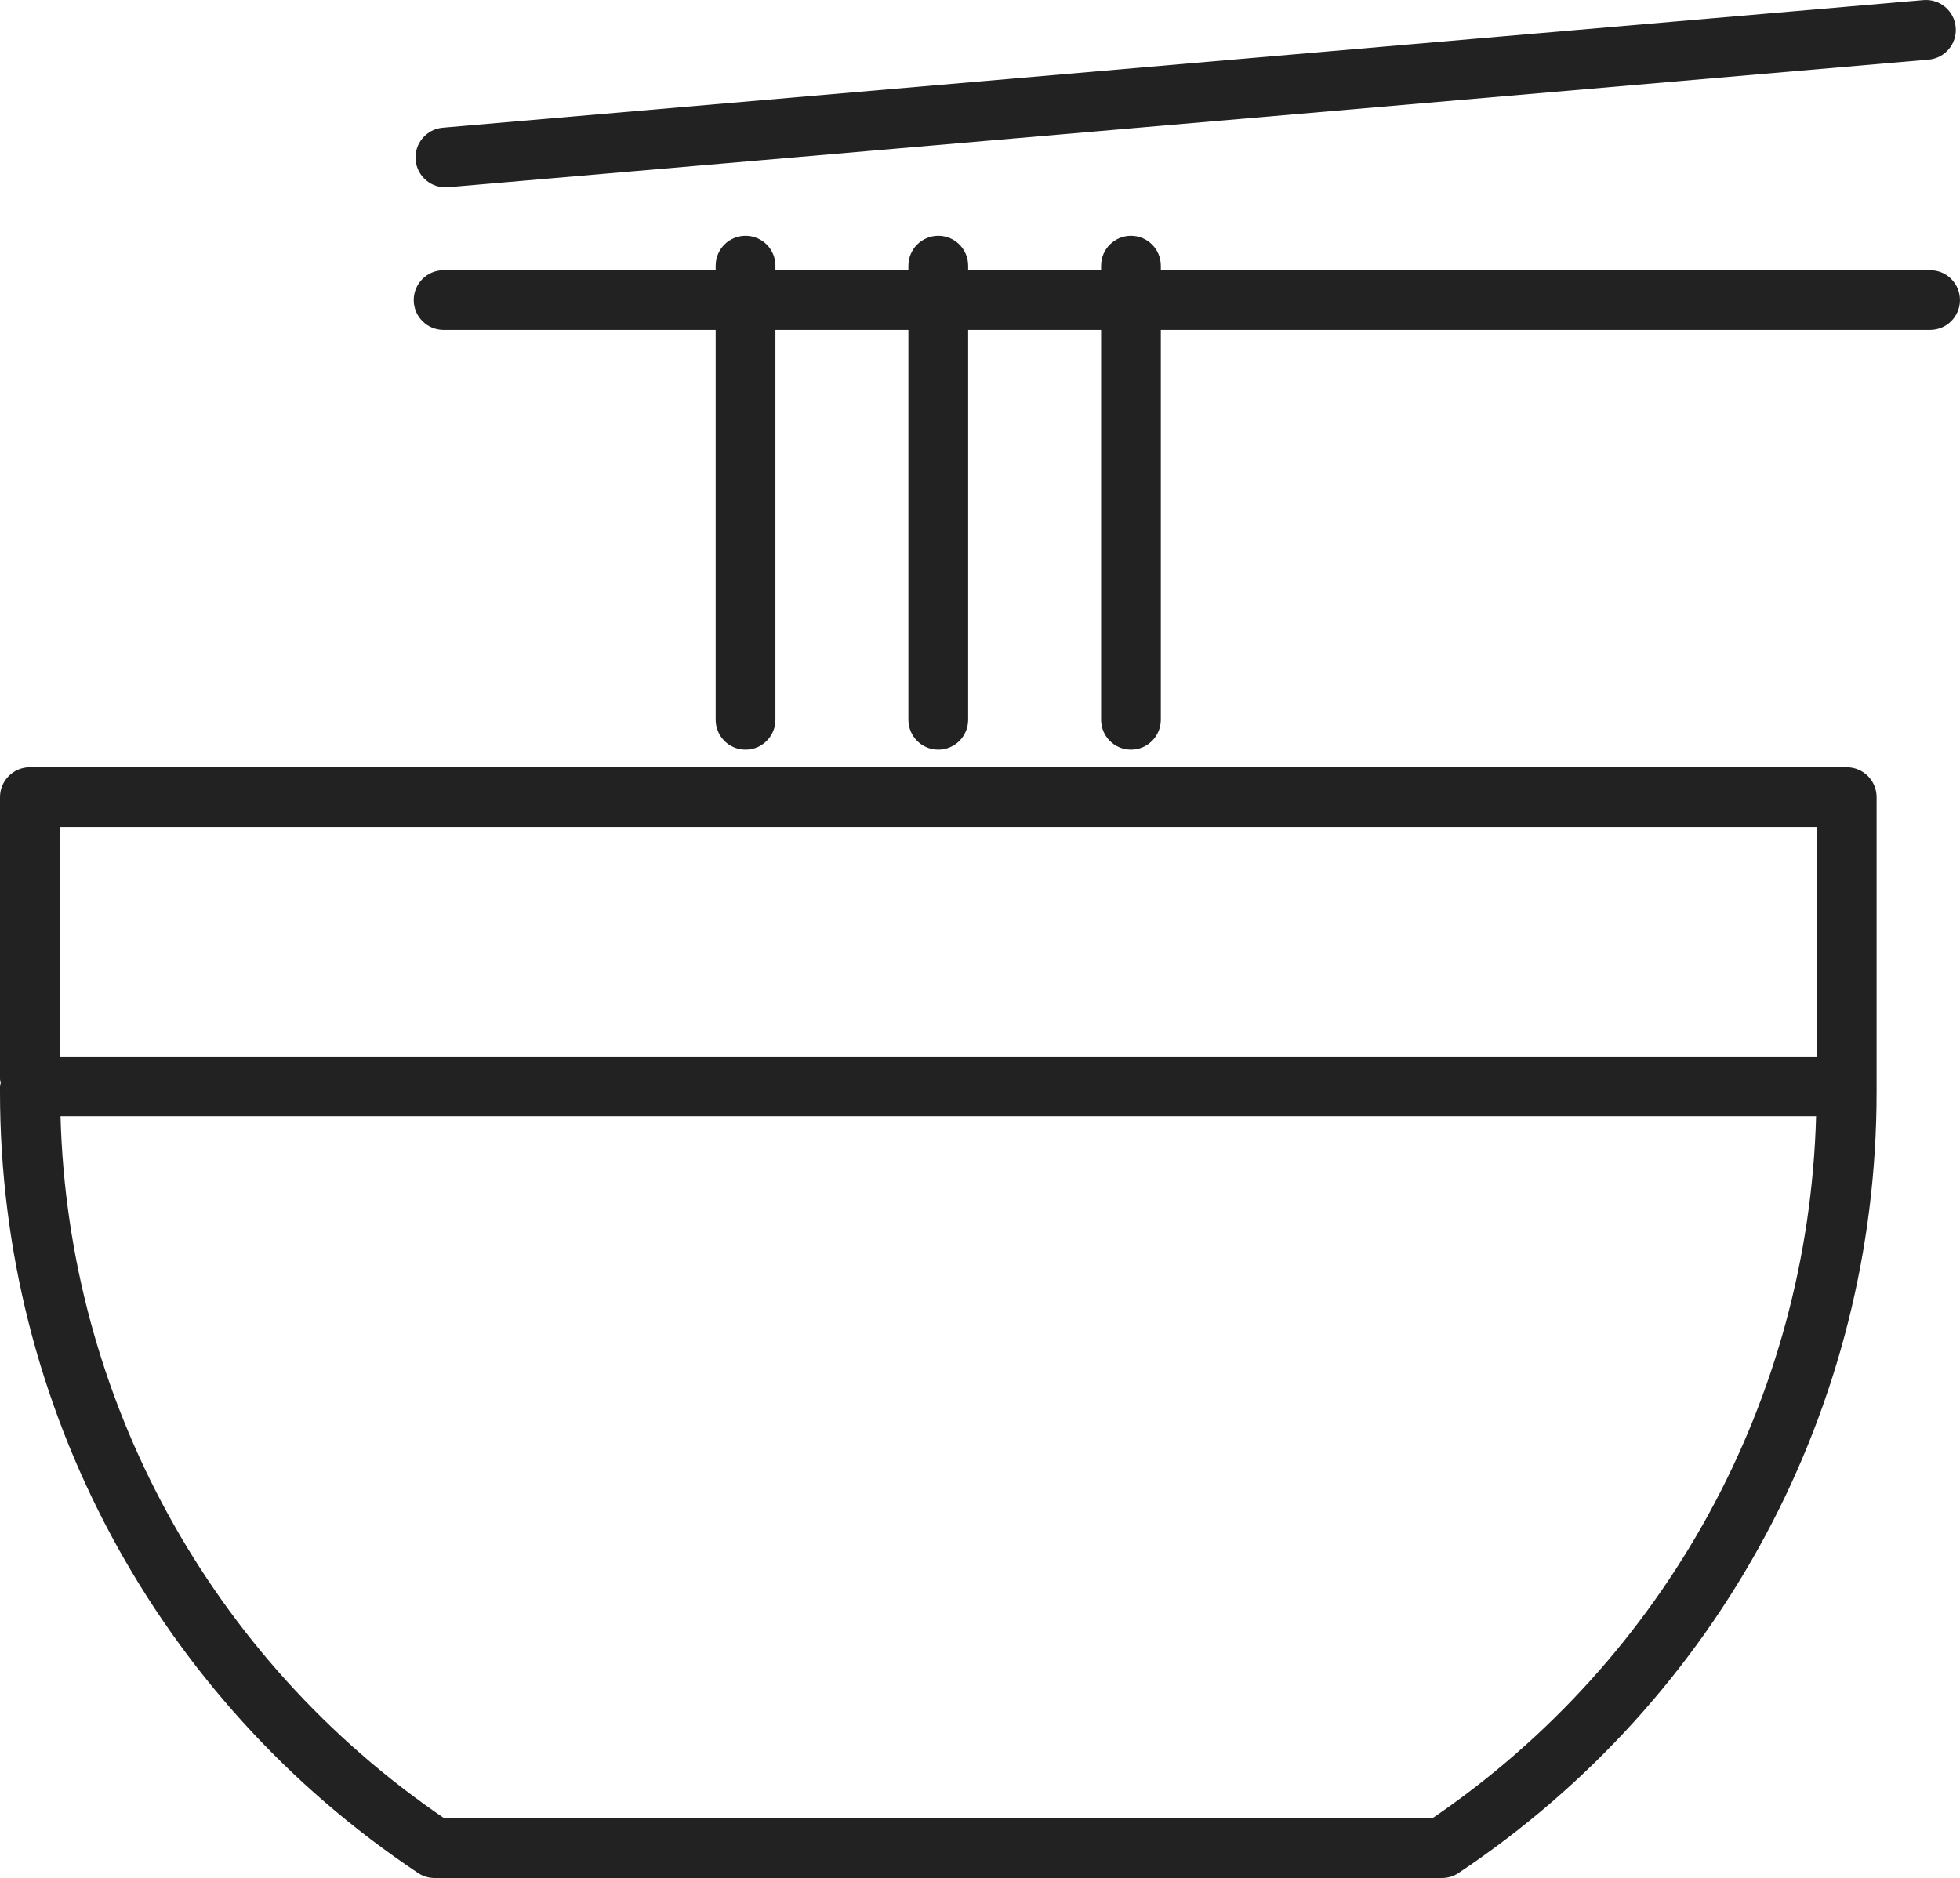
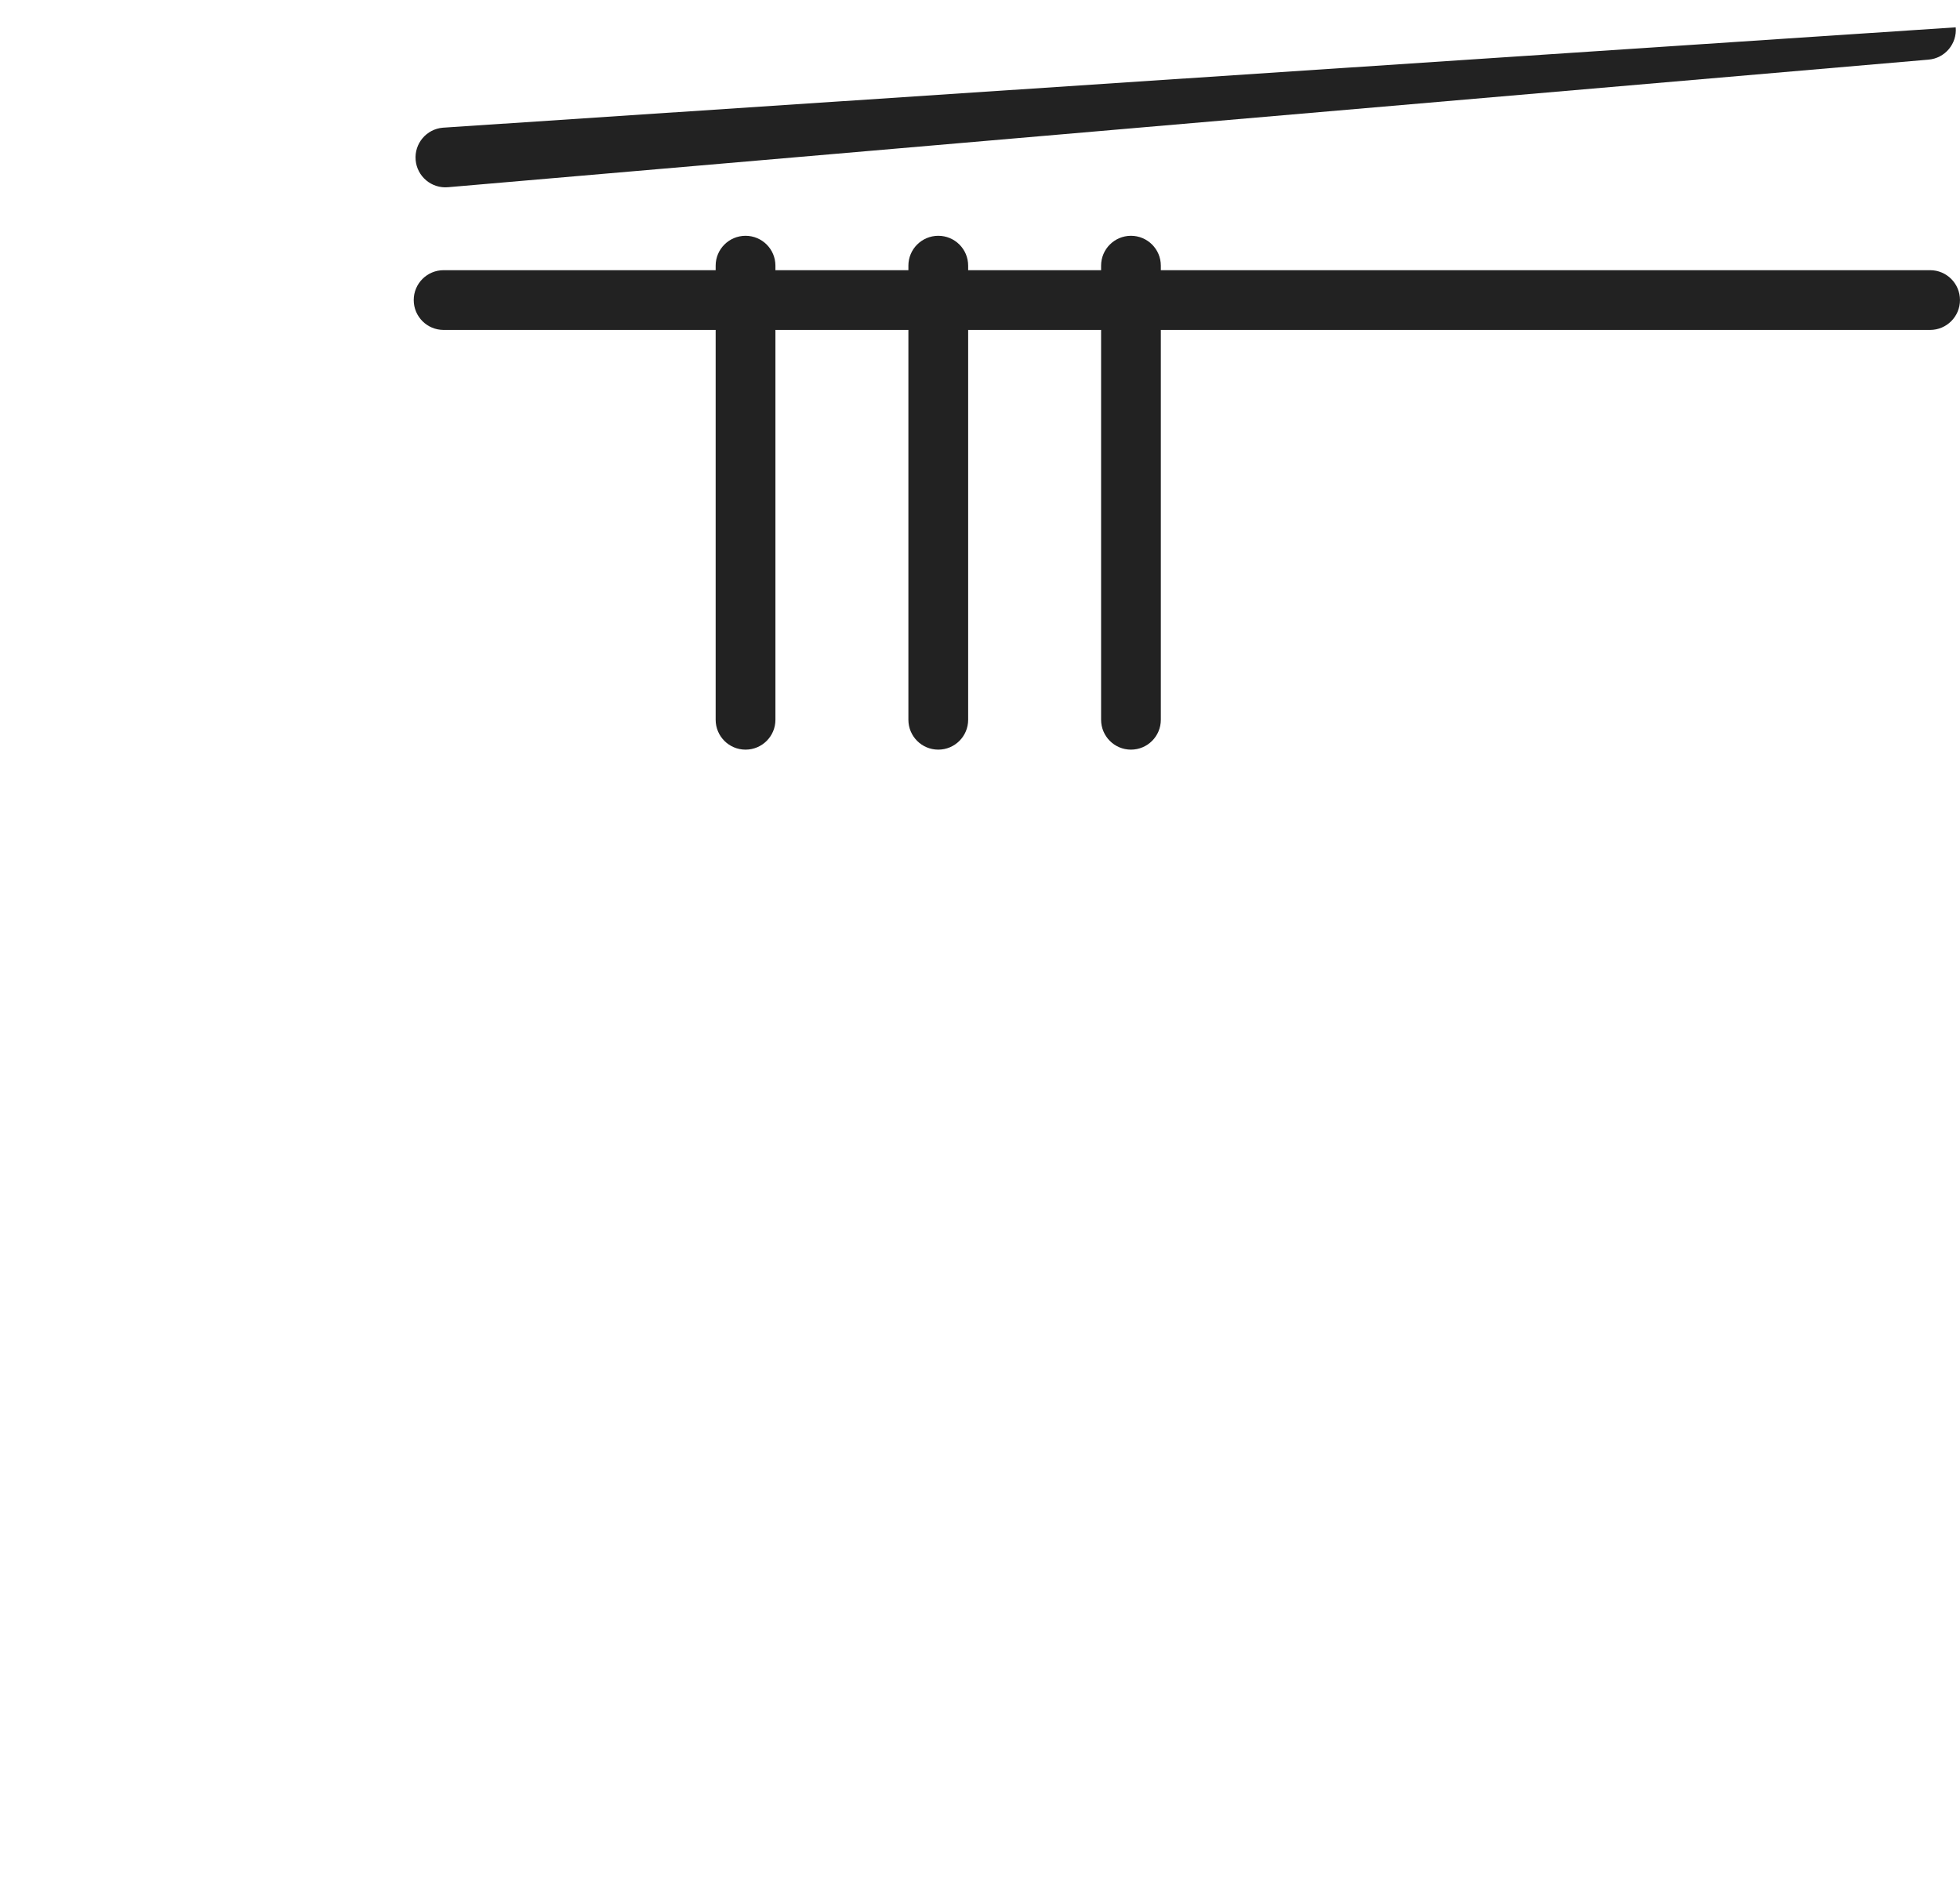
<svg xmlns="http://www.w3.org/2000/svg" version="1.1" id="레이어_1" x="0px" y="0px" width="67.688px" height="64.872px" viewBox="0 0 67.688 64.872" style="enable-background:new 0 0 67.688 64.872;" xml:space="preserve">
-   <path style="fill:#222222;" d="M63.775,26.503H1.032C0.462,26.503,0,26.965,0,27.535v9.742c0,0.044,0.02,0.082,0.026,0.126  C0.02,37.446,0,37.484,0,37.528v0.202c0,10.853,5.398,20.935,14.438,26.969c0.17,0.113,0.369,0.173,0.573,0.173h34.786  c0.204,0,0.403-0.06,0.573-0.173c9.04-6.036,14.438-16.118,14.438-26.969v-0.202v-9.993C64.808,26.965,64.345,26.503,63.775,26.503   M49.467,62.808H15.341C7.255,57.297,2.355,48.303,2.09,38.561h60.628C62.452,48.303,57.553,57.295,49.467,62.808 M62.743,36.496  H2.064v-7.929h60.679V36.496z" />
  <path style="fill:#222222;" d="M24.715,9.177v15.686c0,0.57,0.462,1.032,1.032,1.032c0.57,0,1.032-0.462,1.032-1.032V9.177  c0-0.57-0.462-1.032-1.032-1.032C25.177,8.146,24.715,8.607,24.715,9.177" />
  <path style="fill:#222222;" d="M31.371,9.177v15.686c0,0.57,0.462,1.032,1.032,1.032c0.57,0,1.032-0.462,1.032-1.032V9.177  c0-0.57-0.461-1.032-1.032-1.032C31.833,8.146,31.371,8.607,31.371,9.177" />
  <path style="fill:#222222;" d="M38.026,9.177v15.686c0,0.57,0.462,1.032,1.031,1.032c0.57,0,1.032-0.462,1.032-1.032V9.177  c0-0.57-0.462-1.032-1.032-1.032C38.488,8.146,38.026,8.607,38.026,9.177" />
  <path style="fill:#222222;" d="M15.32,11.397h51.335c0.57,0,1.032-0.462,1.032-1.032c0-0.57-0.462-1.032-1.032-1.032H15.32  c-0.57,0-1.032,0.462-1.032,1.032C14.288,10.936,14.75,11.397,15.32,11.397" />
-   <path style="fill:#222222;" d="M15.472,6.467L66.601,2.06c0.568-0.048,0.989-0.548,0.939-1.116c-0.049-0.569-0.549-0.989-1.116-0.94  L15.294,4.411c-0.568,0.048-0.989,0.548-0.94,1.117C14.403,6.096,14.903,6.517,15.472,6.467" />
+   <path style="fill:#222222;" d="M15.472,6.467L66.601,2.06c0.568-0.048,0.989-0.548,0.939-1.116L15.294,4.411c-0.568,0.048-0.989,0.548-0.94,1.117C14.403,6.096,14.903,6.517,15.472,6.467" />
</svg>